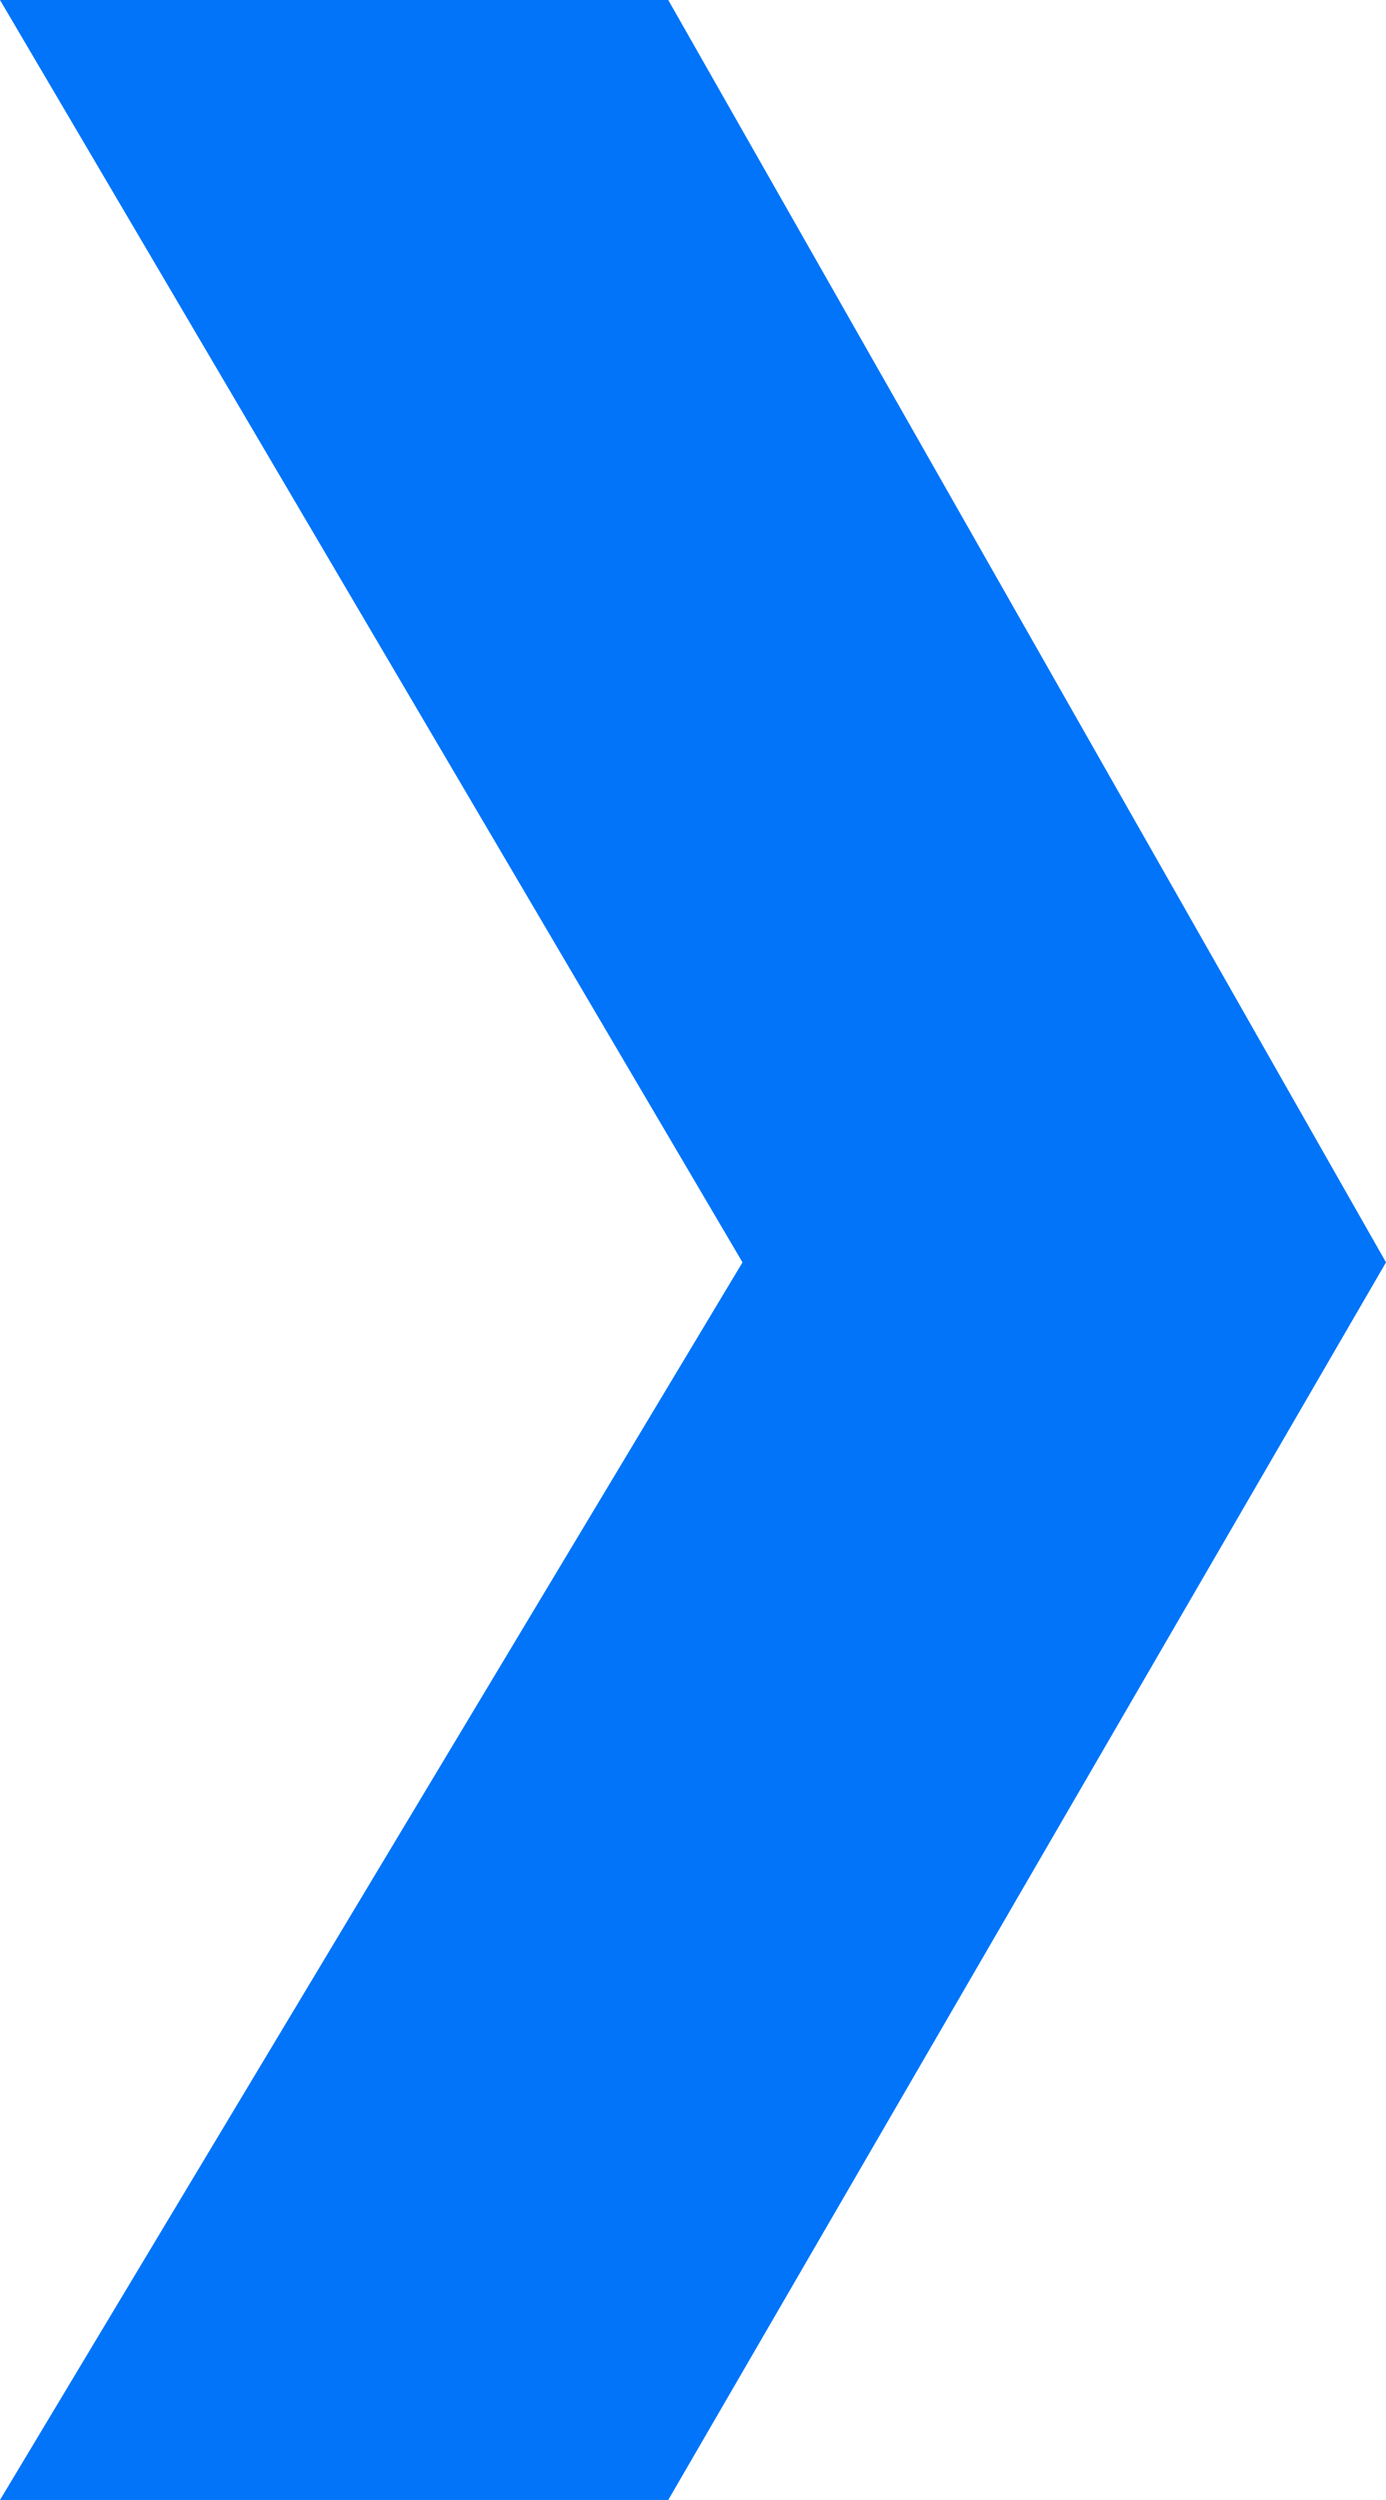
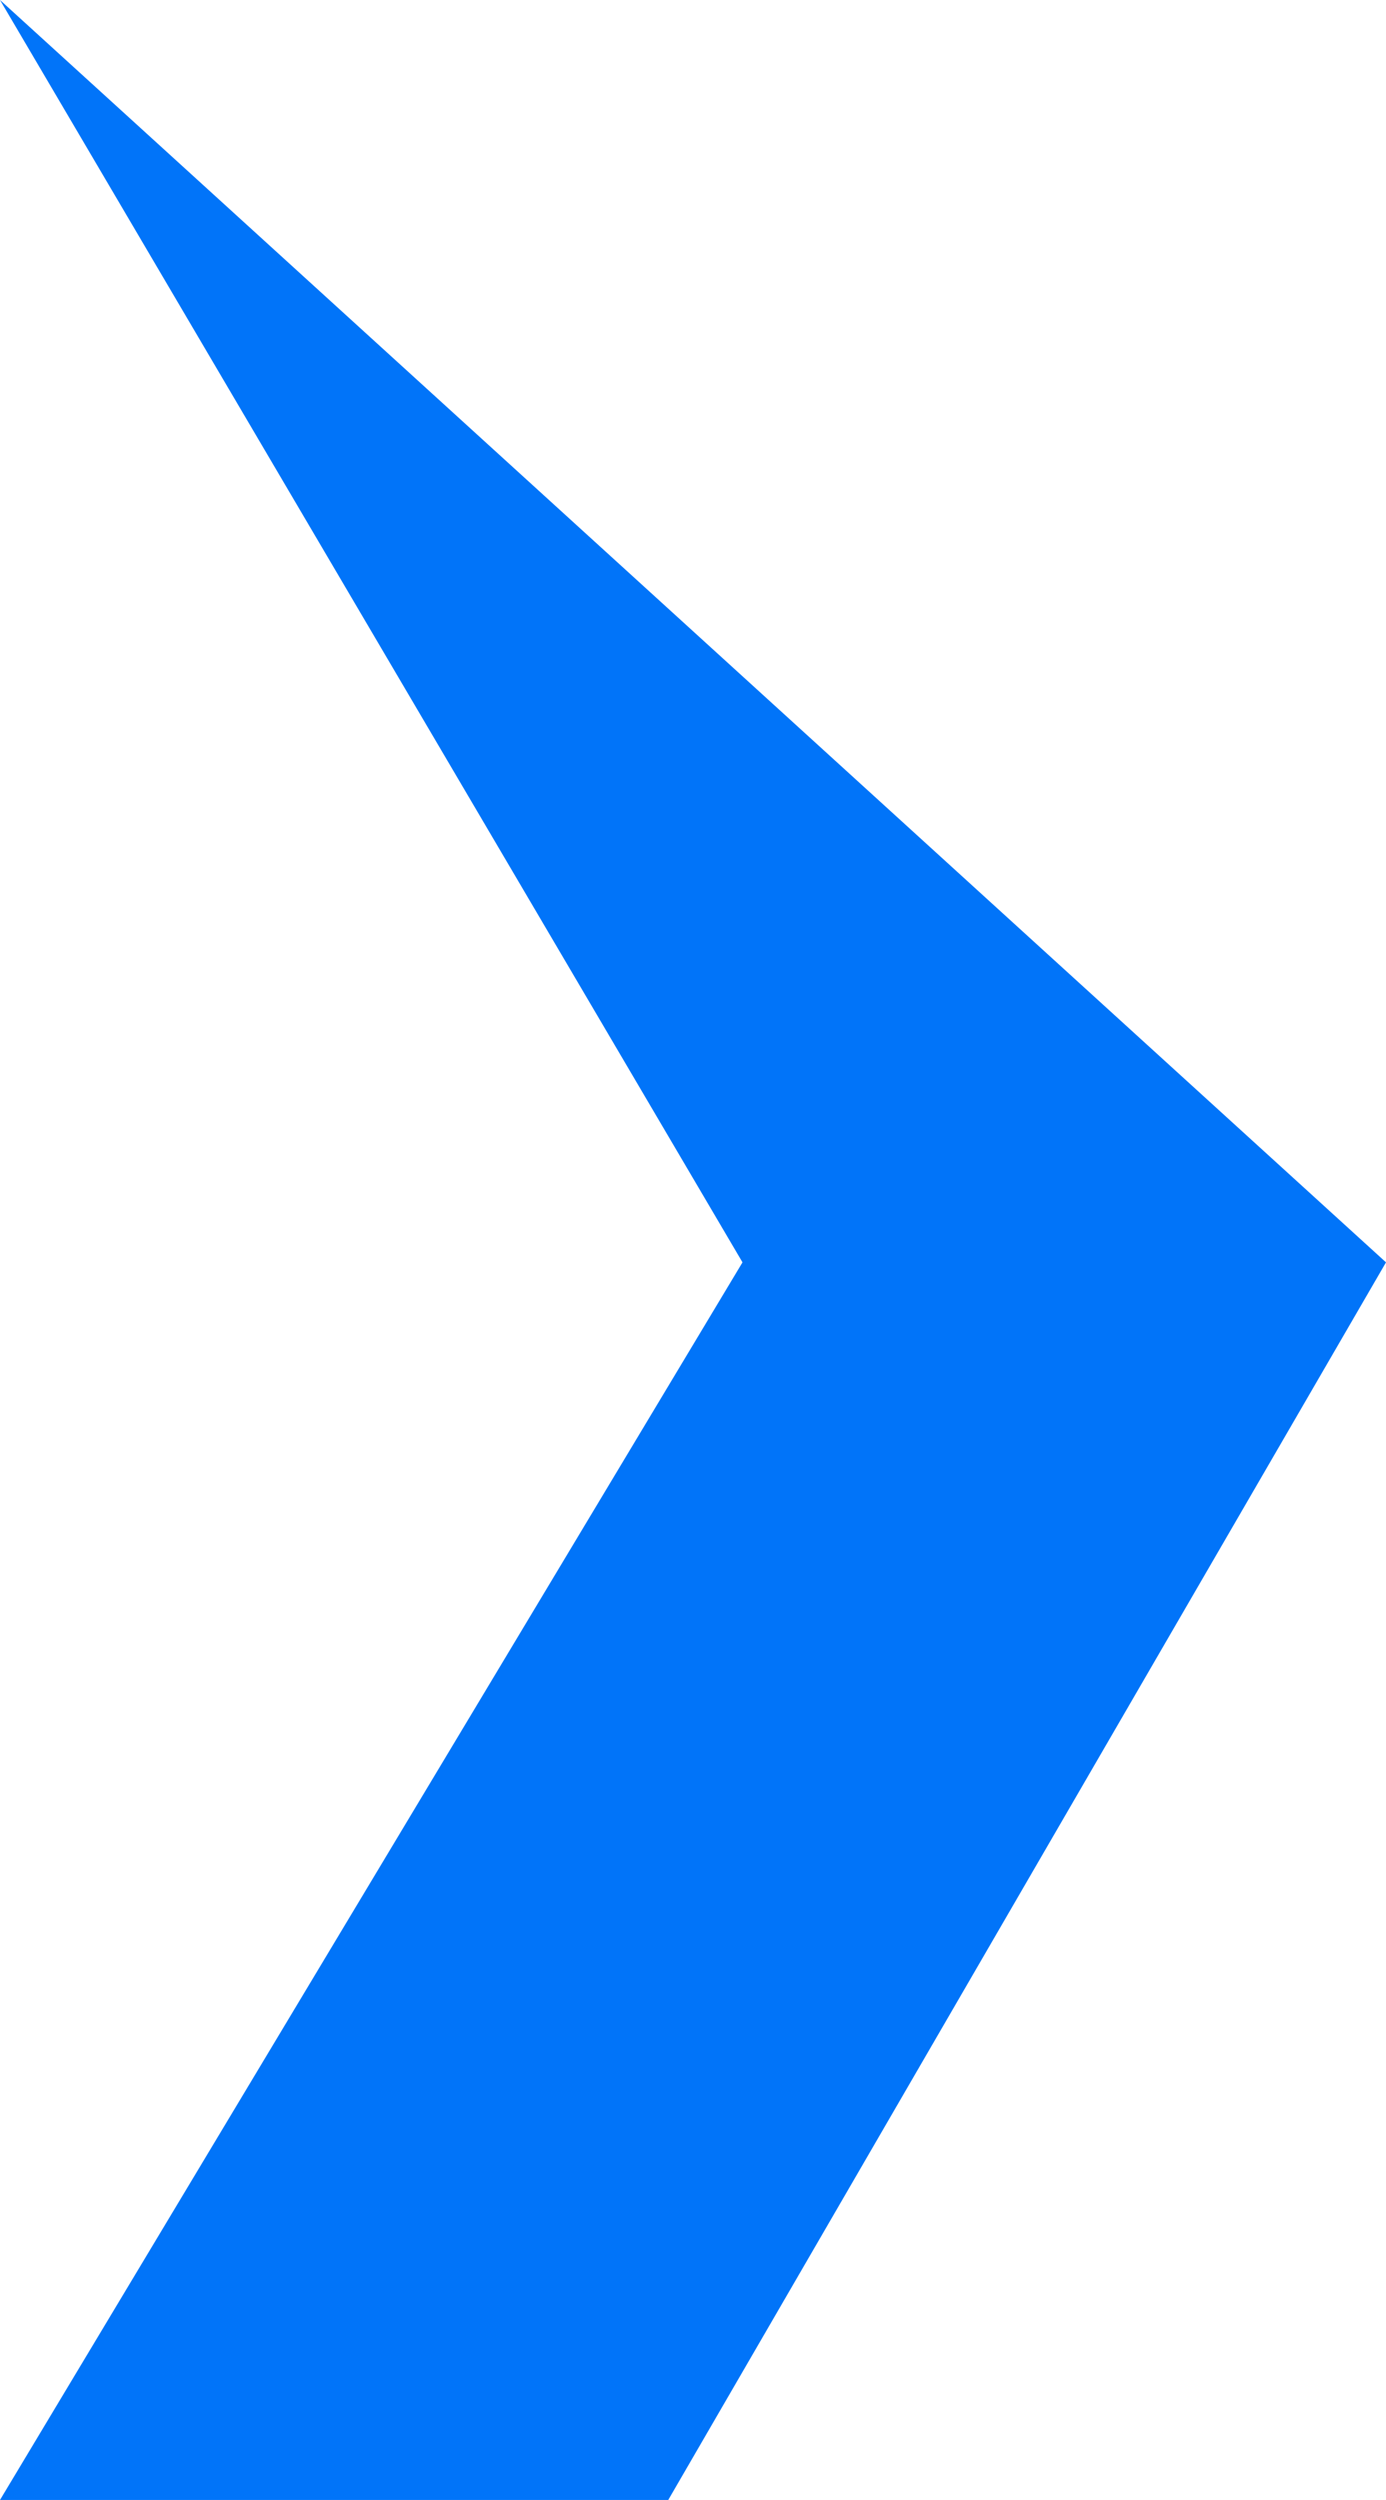
<svg xmlns="http://www.w3.org/2000/svg" fill="none" version="1.1" width="28" height="50.5" viewBox="0 0 28 50.5">
  <g transform="matrix(-1,0,0,1,56,0)">
-     <path d="M28,25.5L42.5,50.5L56,50.5L41,25.5L56,0L42.5,0L28,25.5Z" fill="#0174F9" fill-opacity="1" />
+     <path d="M28,25.5L42.5,50.5L56,50.5L41,25.5L56,0L28,25.5Z" fill="#0174F9" fill-opacity="1" />
  </g>
</svg>